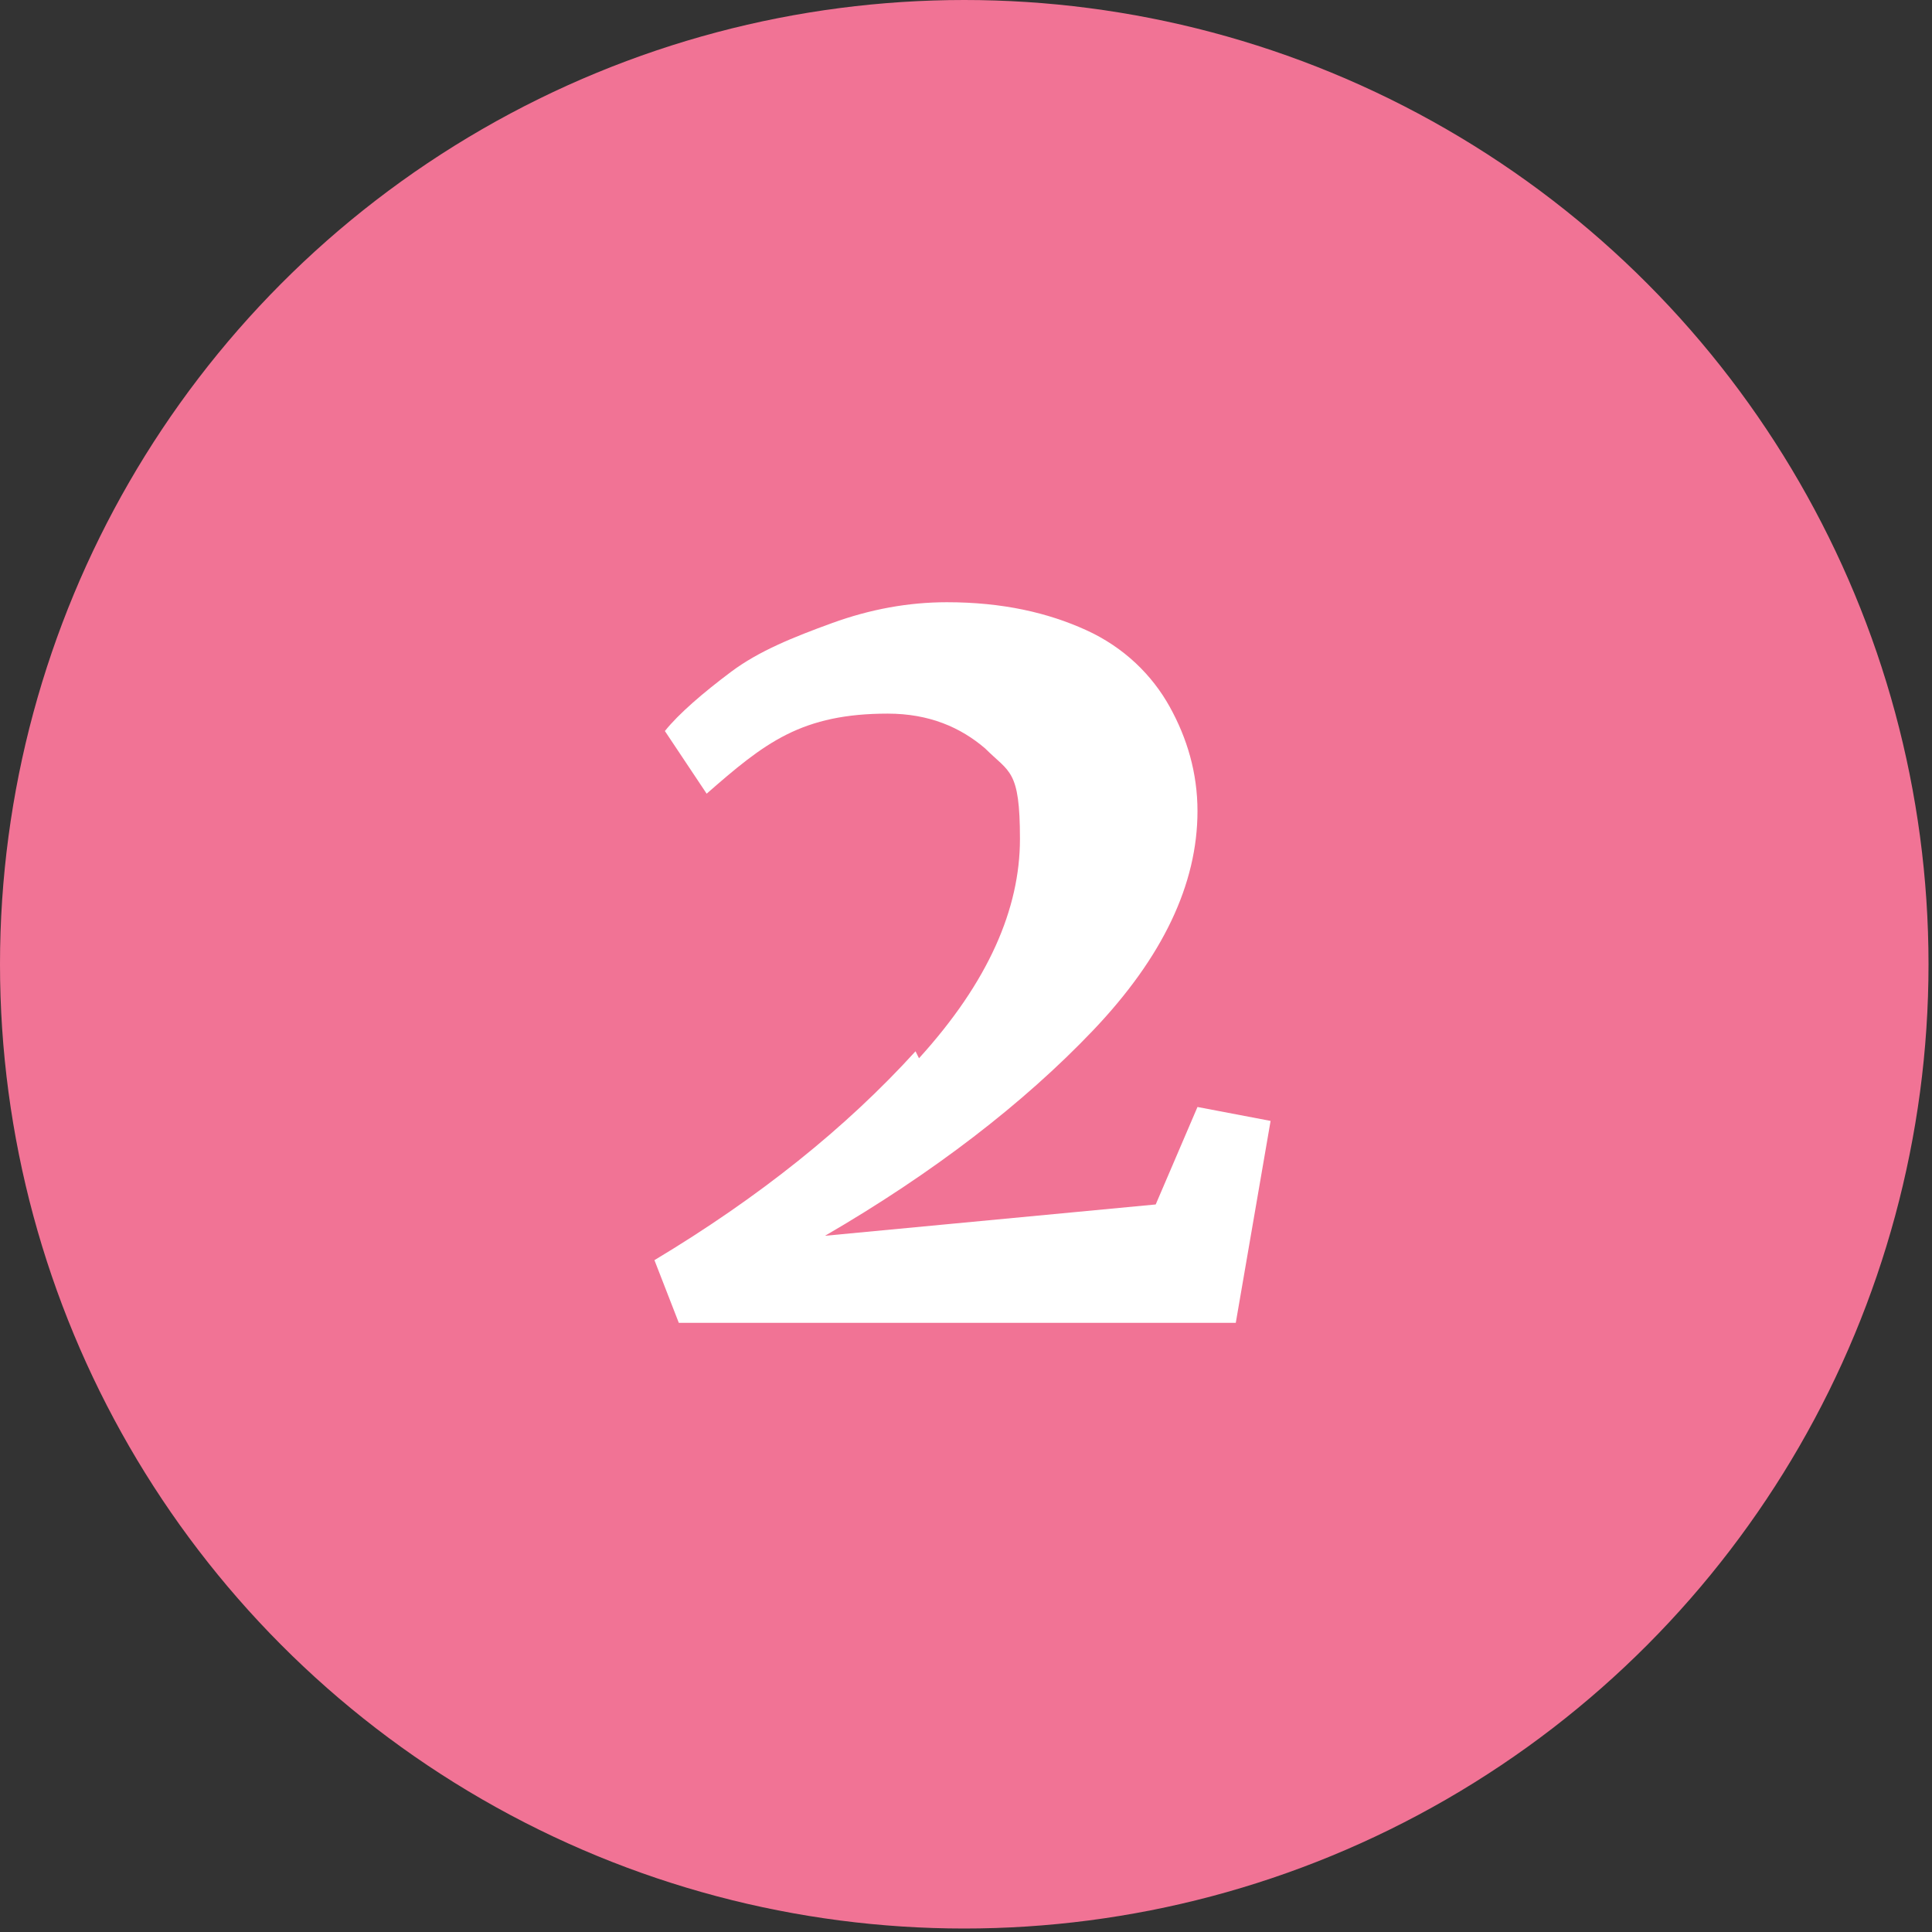
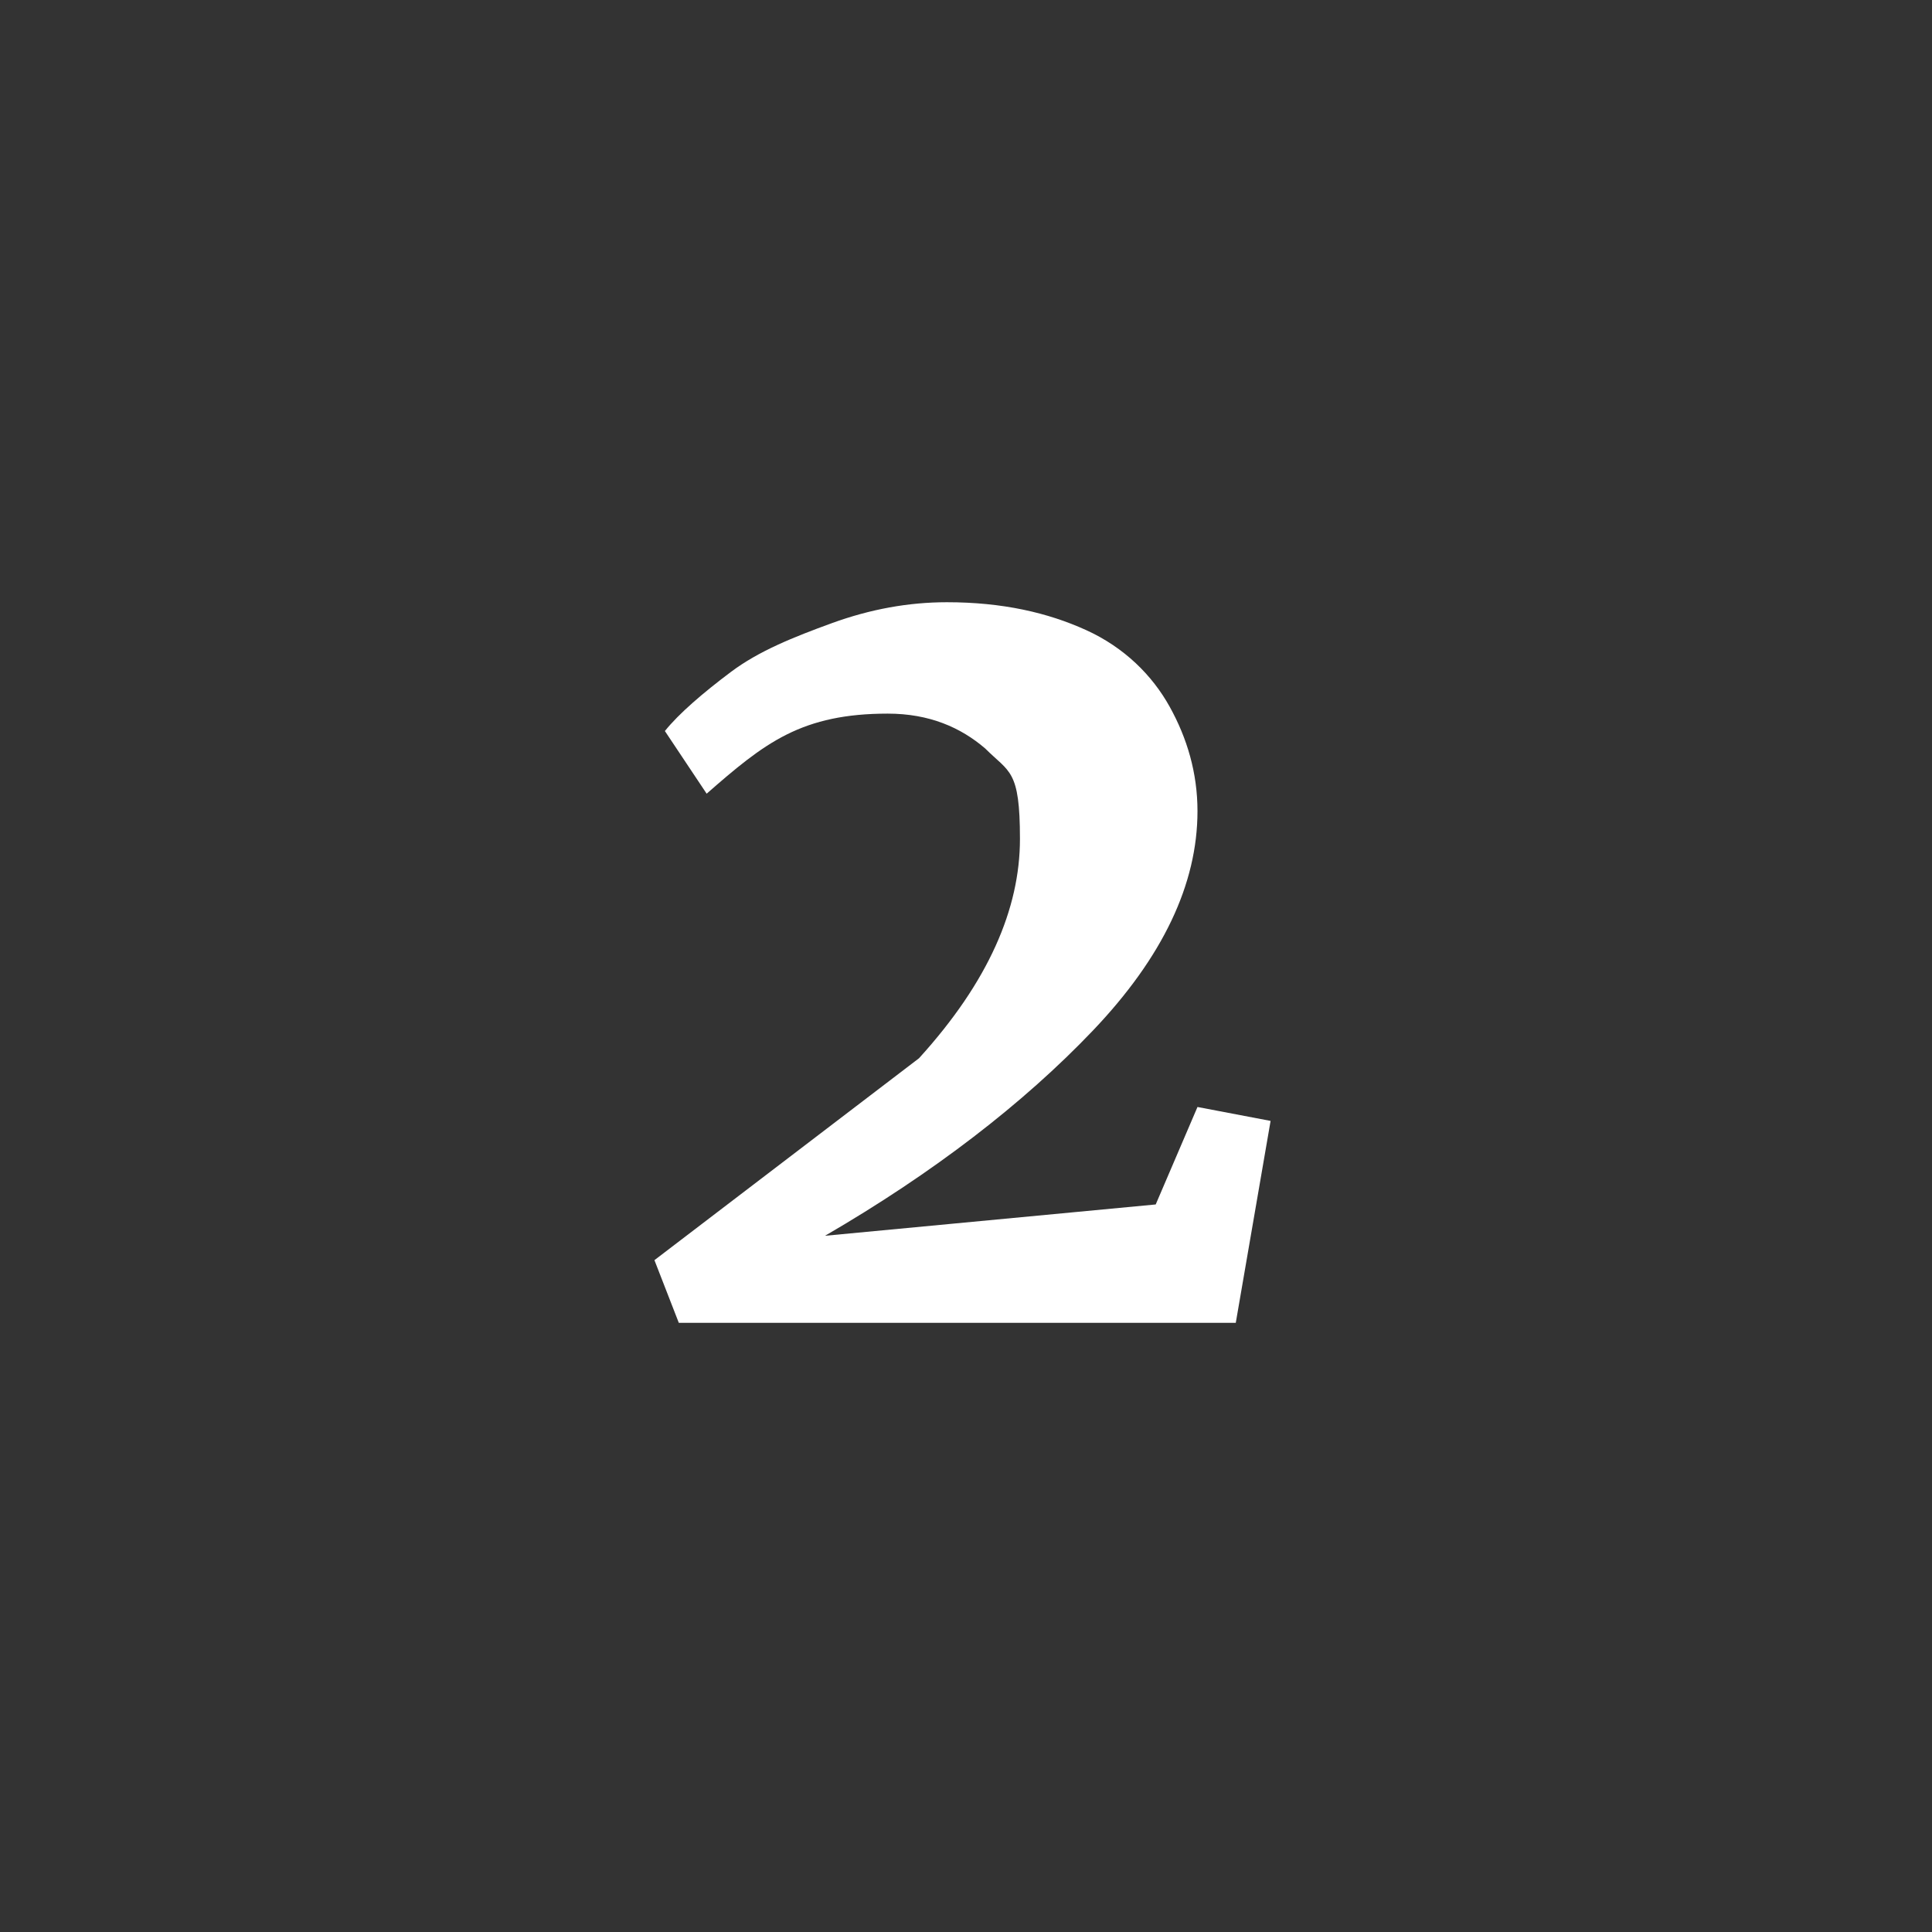
<svg xmlns="http://www.w3.org/2000/svg" version="1.1" viewBox="0 0 55.5 55.5">
  <rect x="0" y="0" width="55.5" height="55.5" fill="#333333" stroke="none" />
  <defs>
    <style>
      .cls-1 {
        fill: #f17395;
      }

      .cls-2 {
        fill: #fff;
      }
    </style>
  </defs>
  <g>
    <g id="Layer_1">
-       <circle class="cls-1" cx="27.7" cy="27.7" r="27.7" />
-       <path class="cls-2" d="M26.4,30.4c2-2.2,2.9-4.3,2.9-6.3s-.3-1.9-1-2.6c-.7-.6-1.6-1-2.8-1s-2.1.2-2.9.6c-.8.4-1.5,1-2.3,1.7l-1.2-1.8c.4-.5,1.1-1.1,1.9-1.7.8-.6,1.8-1,2.9-1.4,1.1-.4,2.2-.6,3.3-.6,1.6,0,2.9.3,4,.8s1.9,1.3,2.4,2.2c.5.9.8,1.9.8,3,0,2.1-1,4.2-3,6.3-2,2.1-4.6,4.1-7.7,5.9l9.5-.9,1.2-2.8,2.1.4-1,5.8h-16l-.7-1.8c3-1.8,5.5-3.8,7.5-6Z" />
+       <path class="cls-2" d="M26.4,30.4c2-2.2,2.9-4.3,2.9-6.3s-.3-1.9-1-2.6c-.7-.6-1.6-1-2.8-1s-2.1.2-2.9.6c-.8.4-1.5,1-2.3,1.7l-1.2-1.8c.4-.5,1.1-1.1,1.9-1.7.8-.6,1.8-1,2.9-1.4,1.1-.4,2.2-.6,3.3-.6,1.6,0,2.9.3,4,.8s1.9,1.3,2.4,2.2c.5.9.8,1.9.8,3,0,2.1-1,4.2-3,6.3-2,2.1-4.6,4.1-7.7,5.9l9.5-.9,1.2-2.8,2.1.4-1,5.8h-16l-.7-1.8Z" />
    </g>
  </g>
</svg>